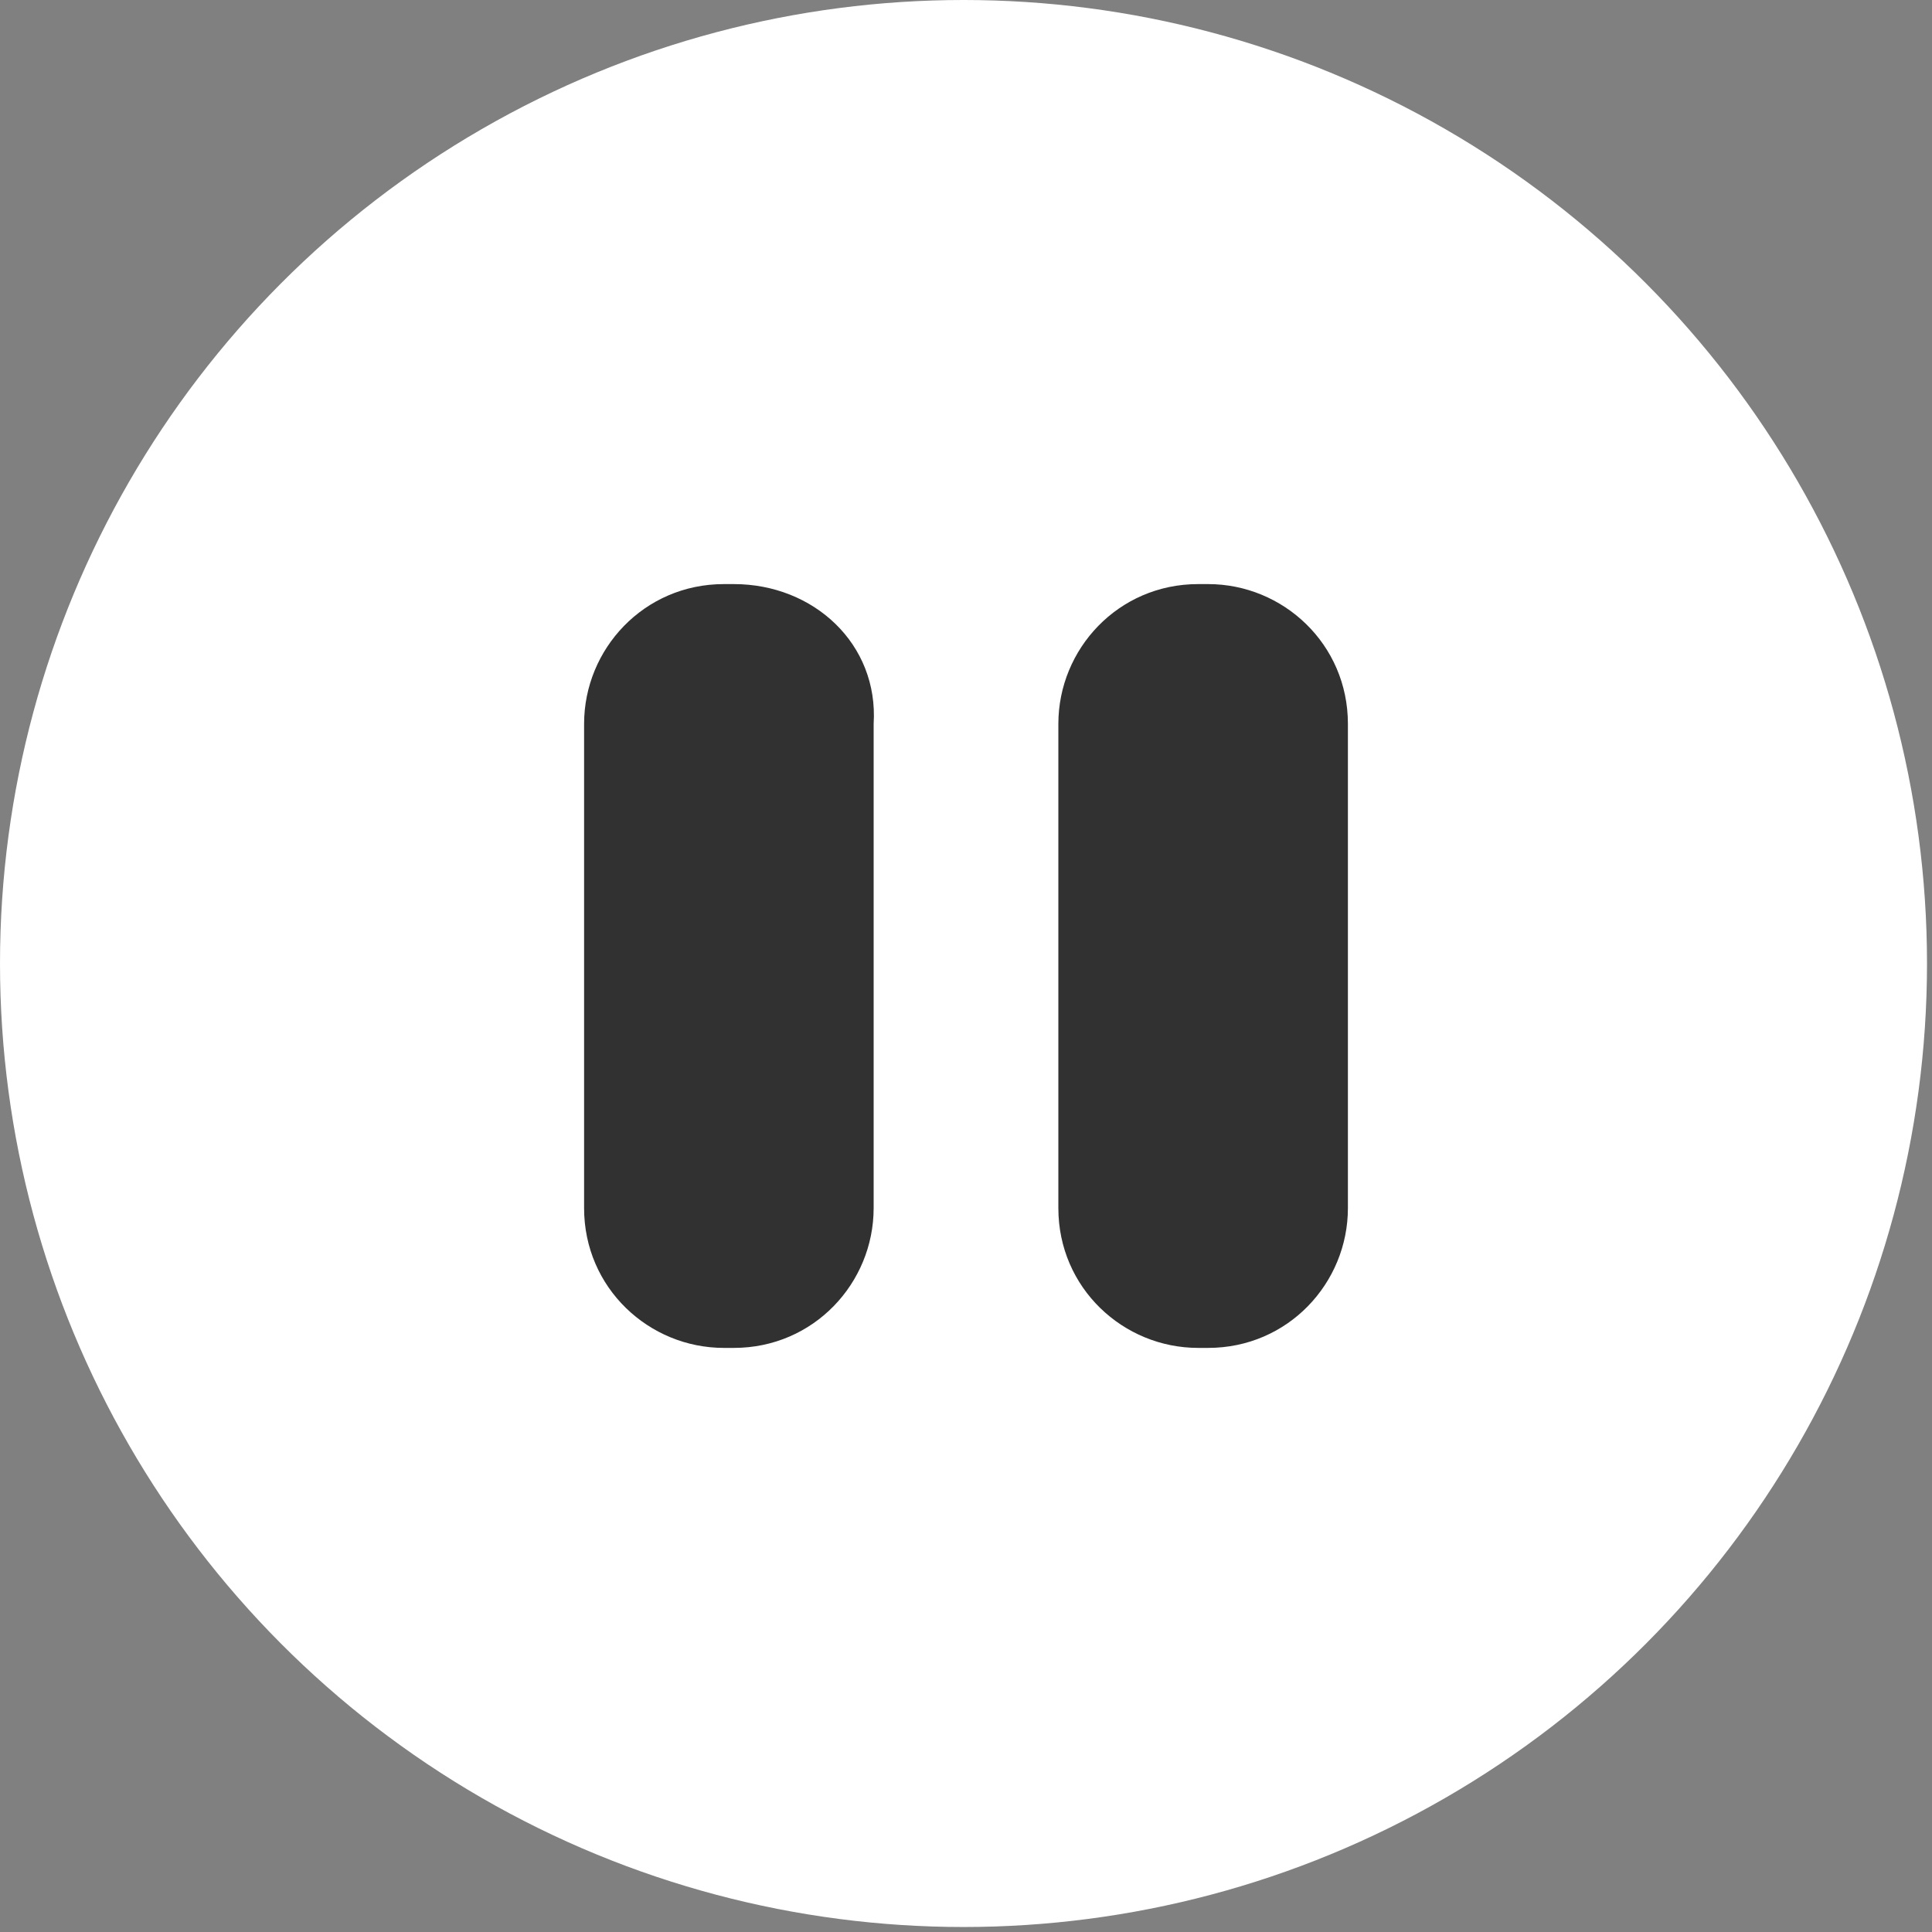
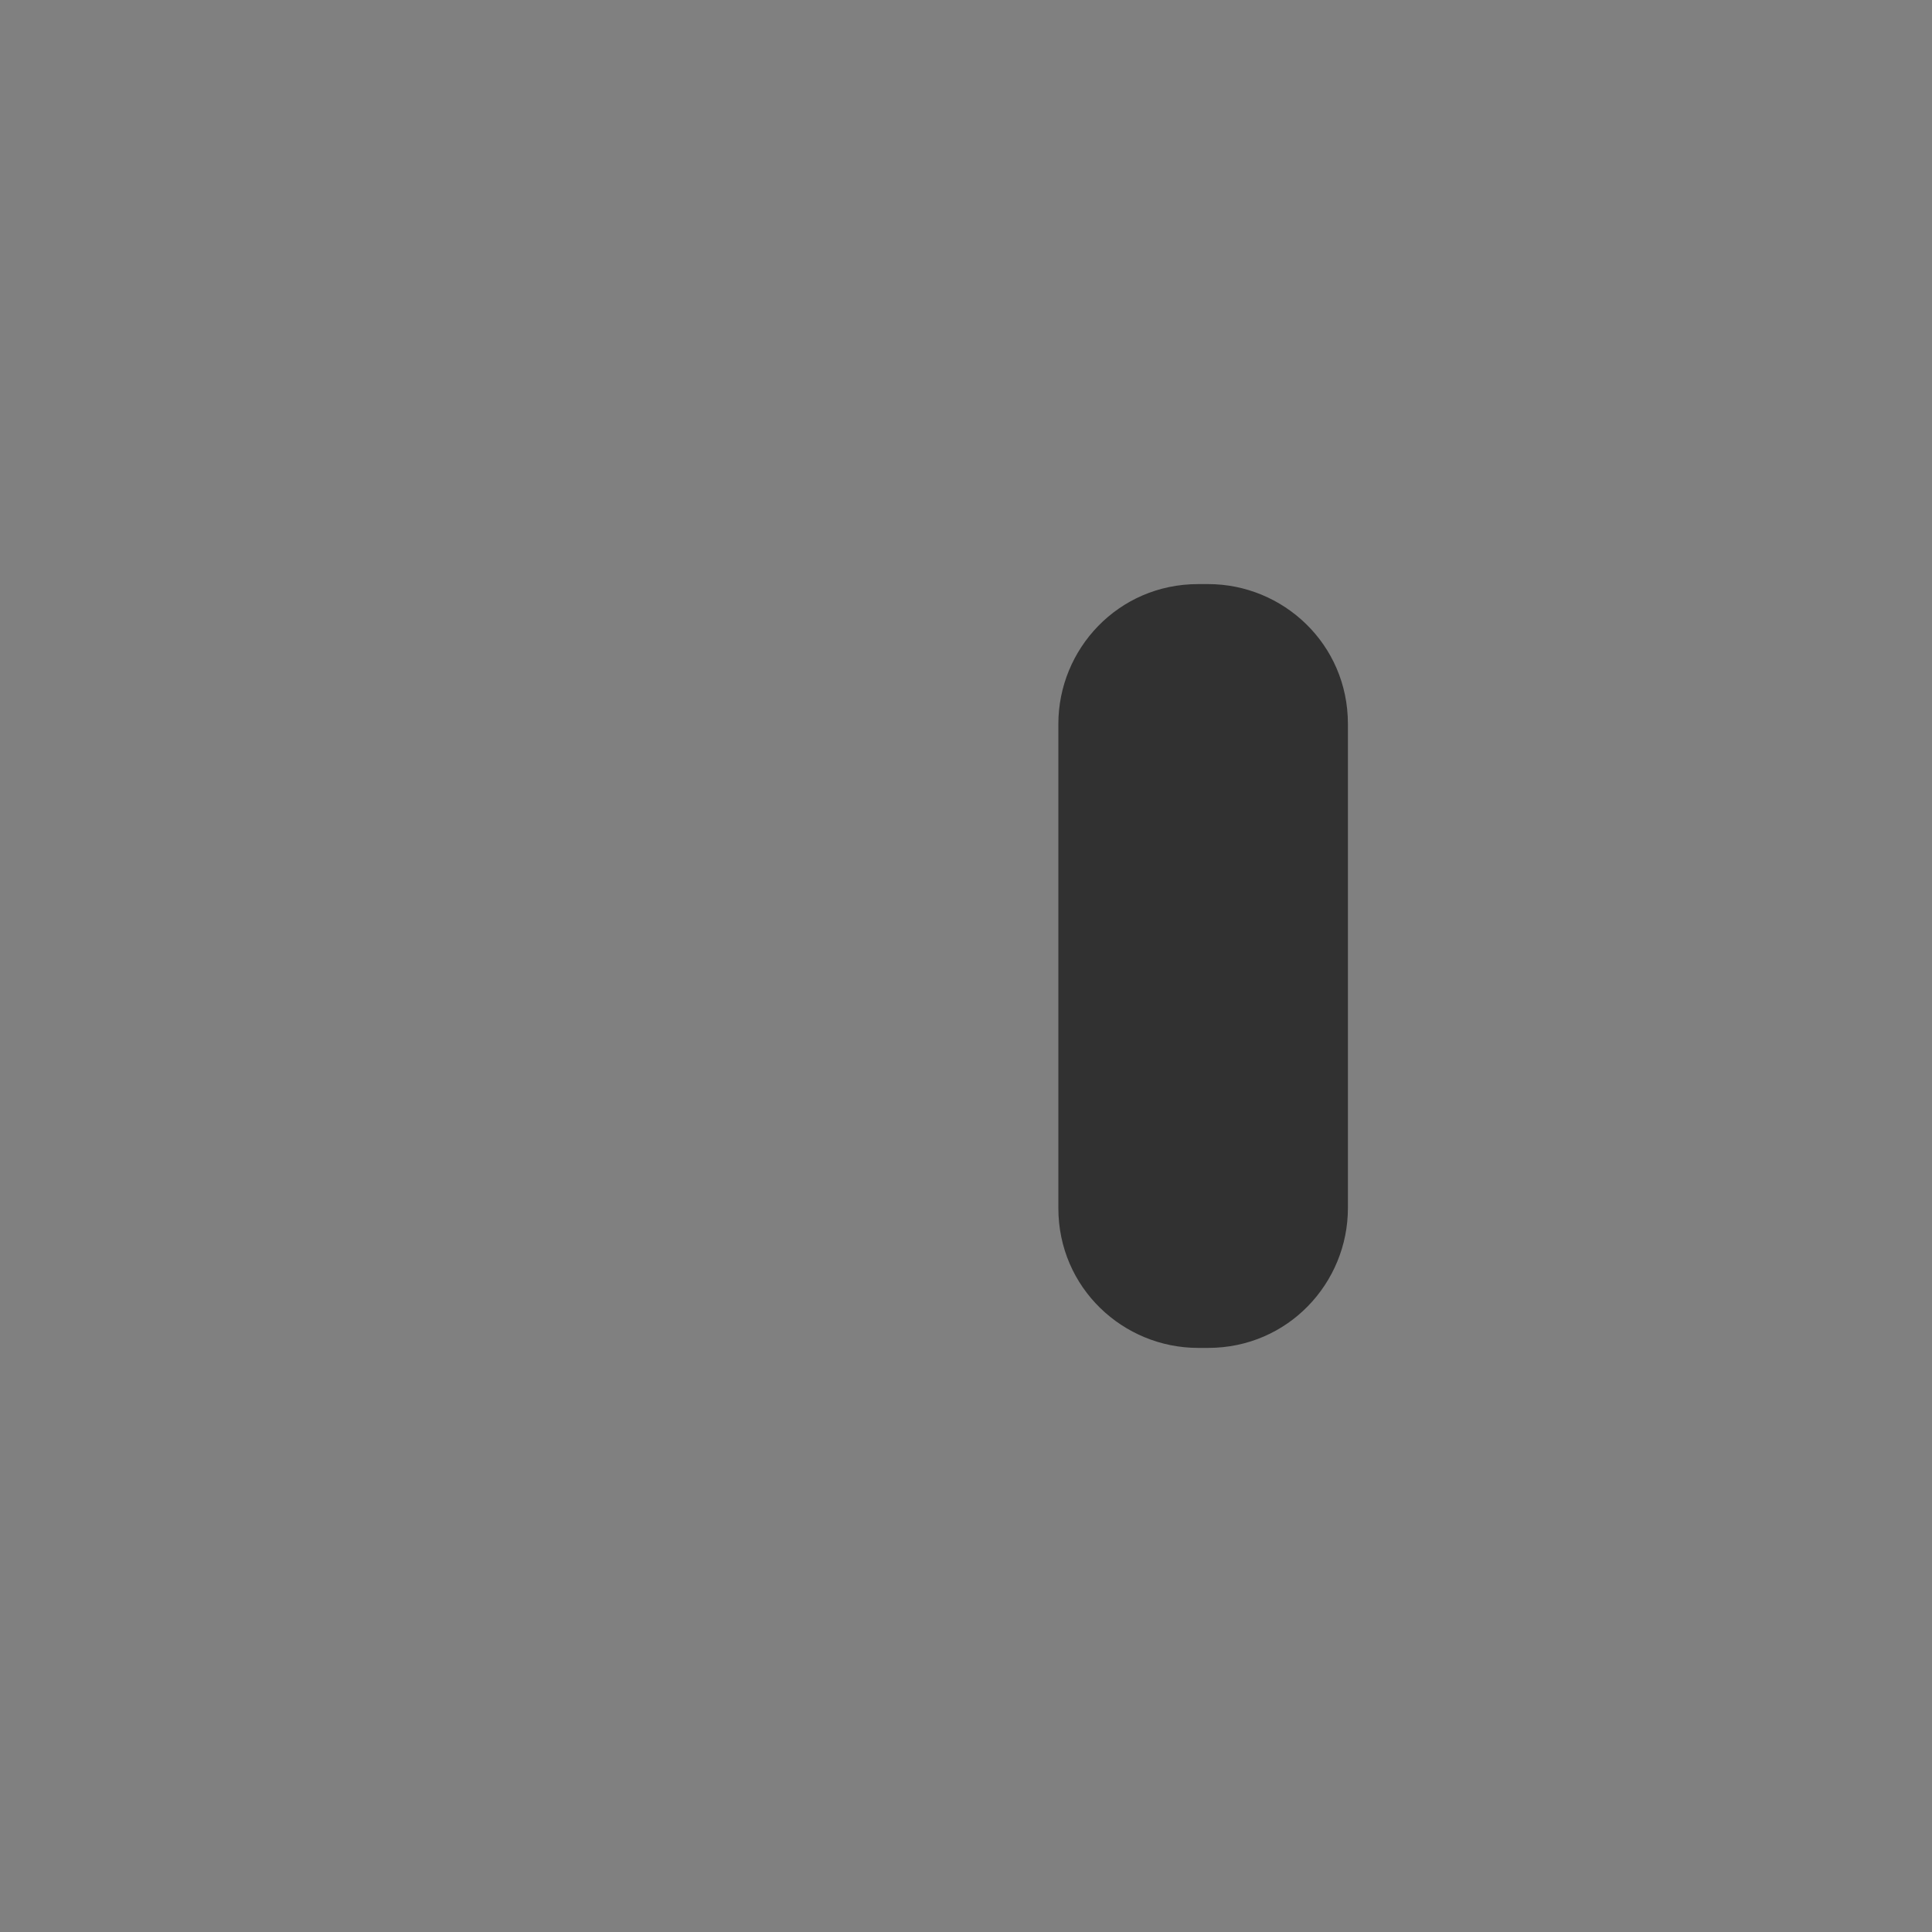
<svg xmlns="http://www.w3.org/2000/svg" version="1.1" id="Layer_1" x="0px" y="0px" viewBox="0 0 38.7 38.7" style="enable-background:new 0 0 38.7 38.7;" xml:space="preserve">
  <rect x="0" y="0" width="38.7" height="38.7" fill="#808080" stroke="none" />
  <style type="text/css">
	.st0{fill:#FFFFFF;}
	.st1{fill:#313131;}
</style>
  <g>
-     <circle class="st0" cx="19.3" cy="19.3" r="19.3" />
    <g>
-       <path class="st1" d="M14.7,11.7h-0.2c-1.6,0-2.8,1.3-2.8,2.8v9.7c0,1.6,1.3,2.8,2.8,2.8h0.2c1.6,0,2.8-1.3,2.8-2.8v-9.7    C17.6,12.9,16.3,11.7,14.7,11.7z" />
      <path class="st1" d="M24.2,11.7h-0.2c-1.6,0-2.8,1.3-2.8,2.8v9.7c0,1.6,1.3,2.8,2.8,2.8h0.2c1.6,0,2.8-1.3,2.8-2.8v-9.7    C27,12.9,25.7,11.7,24.2,11.7z" />
    </g>
  </g>
</svg>